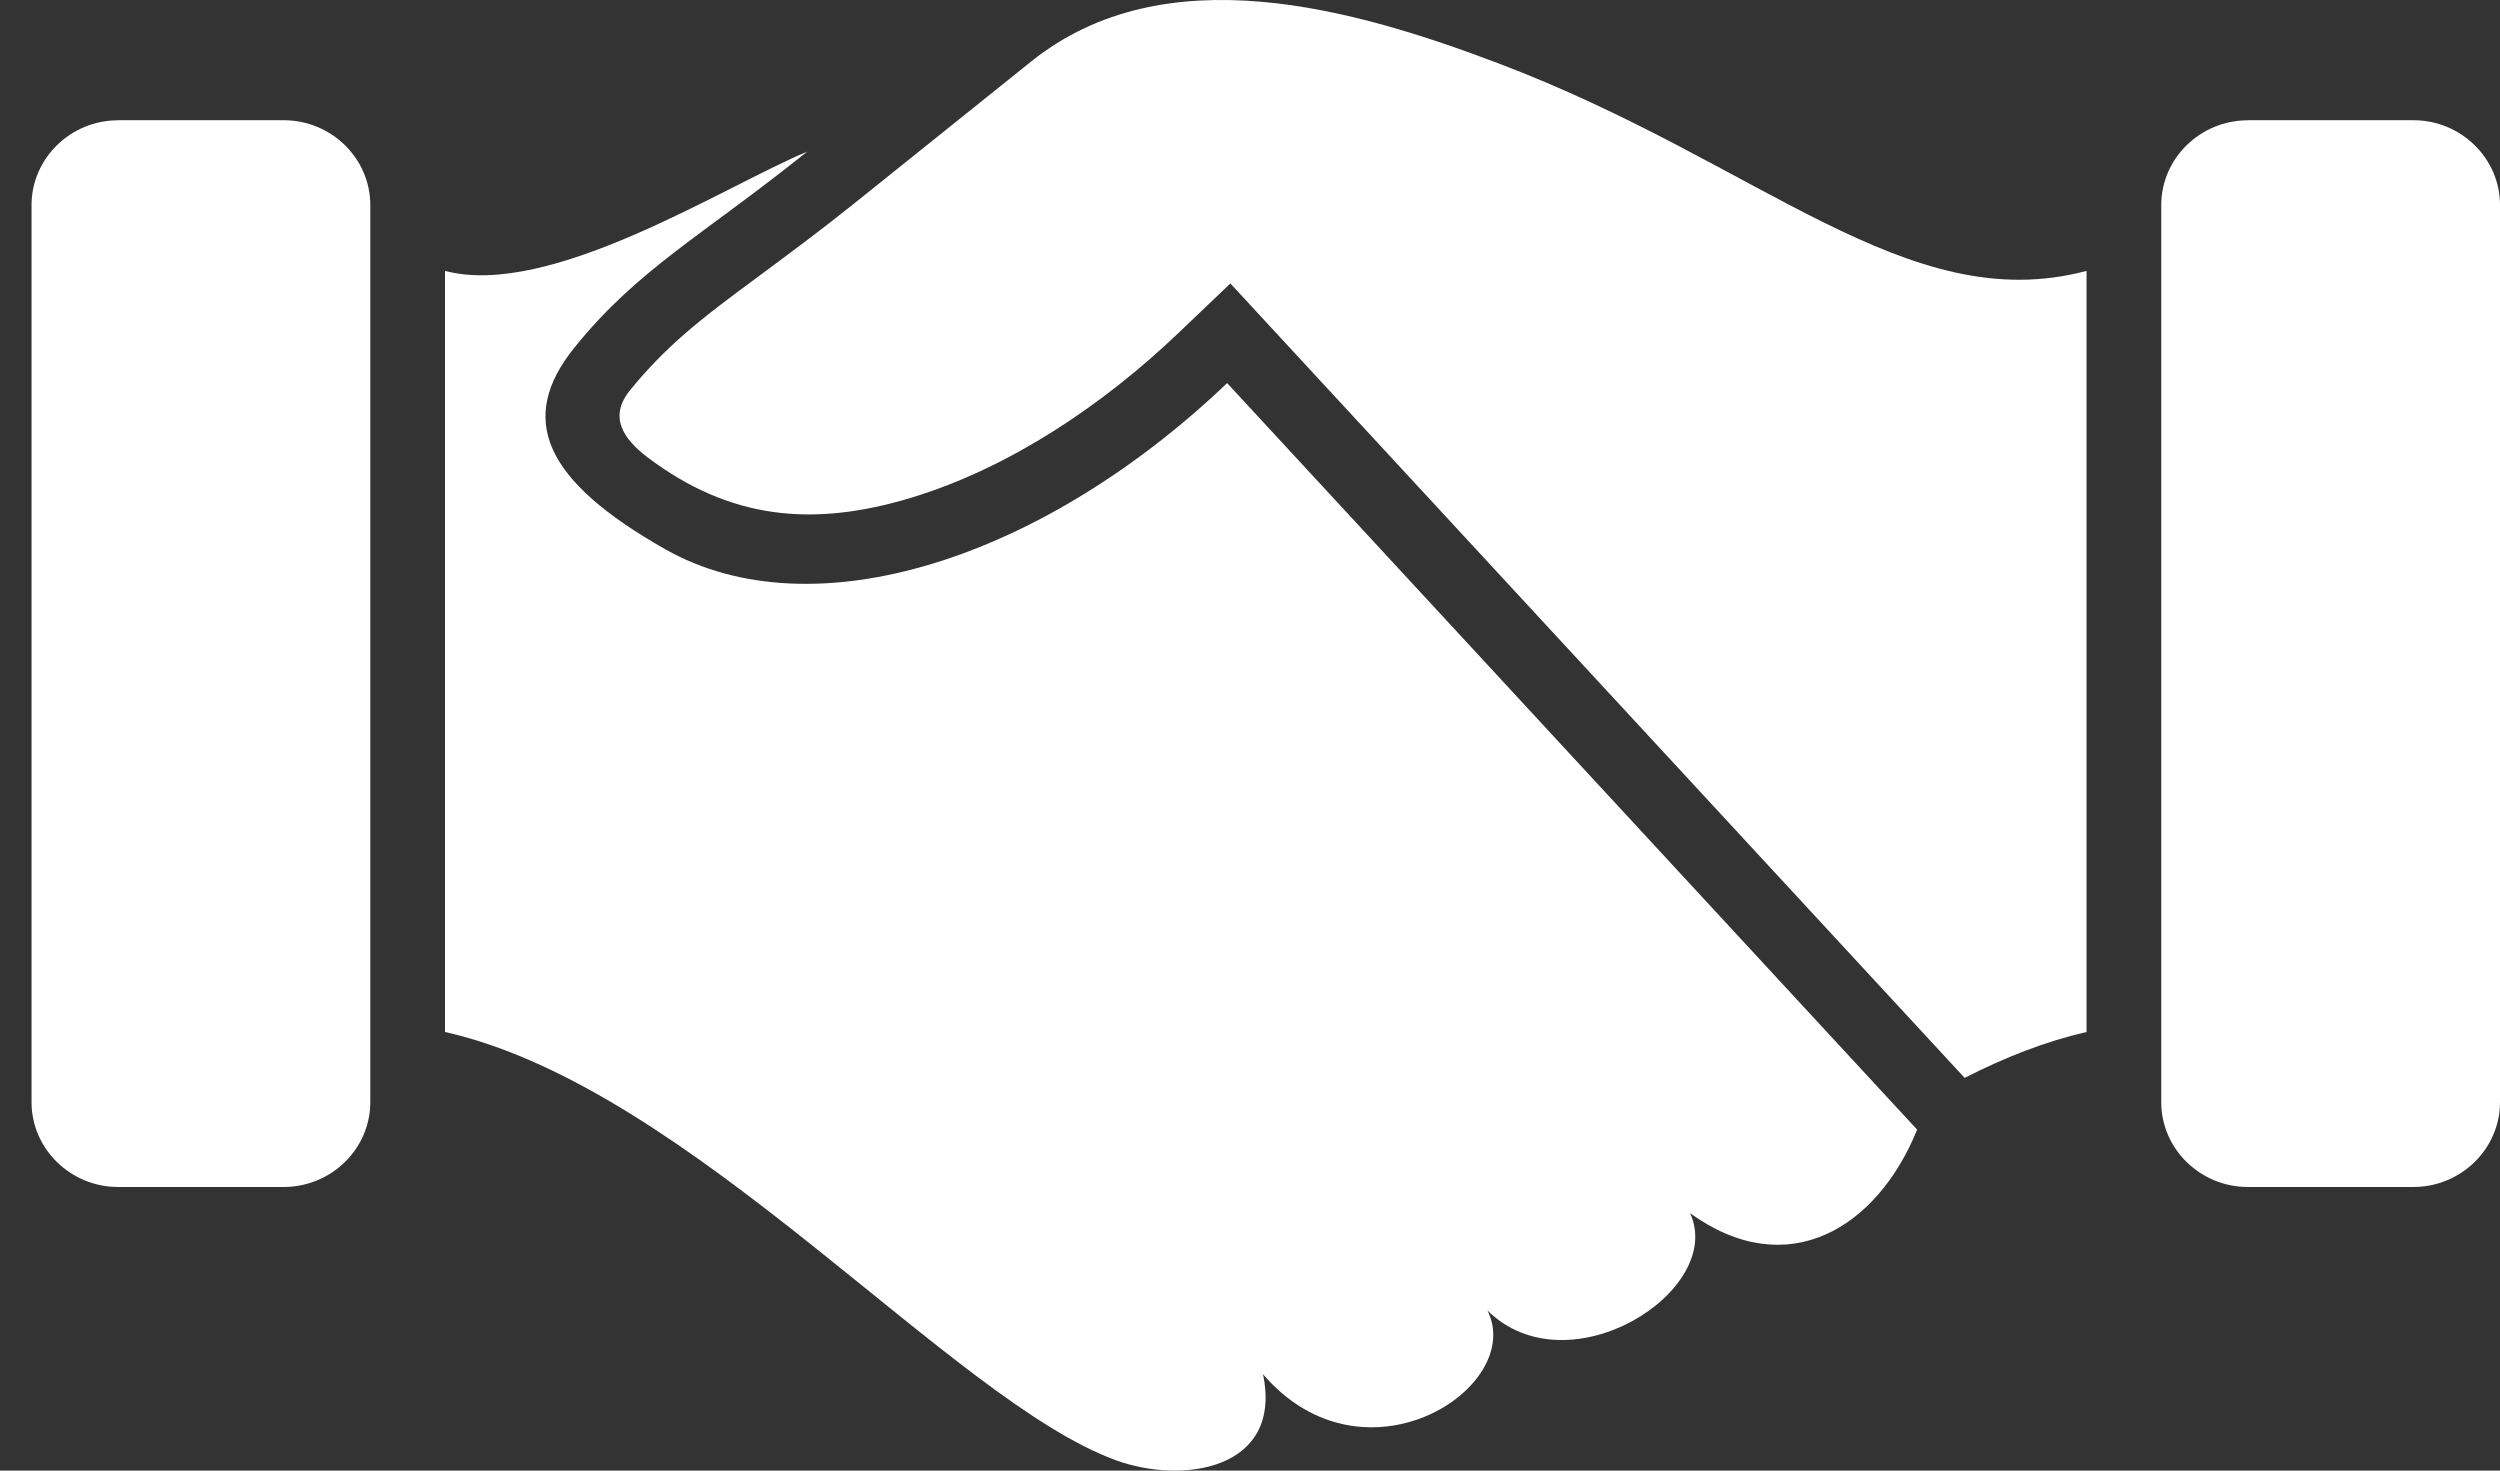
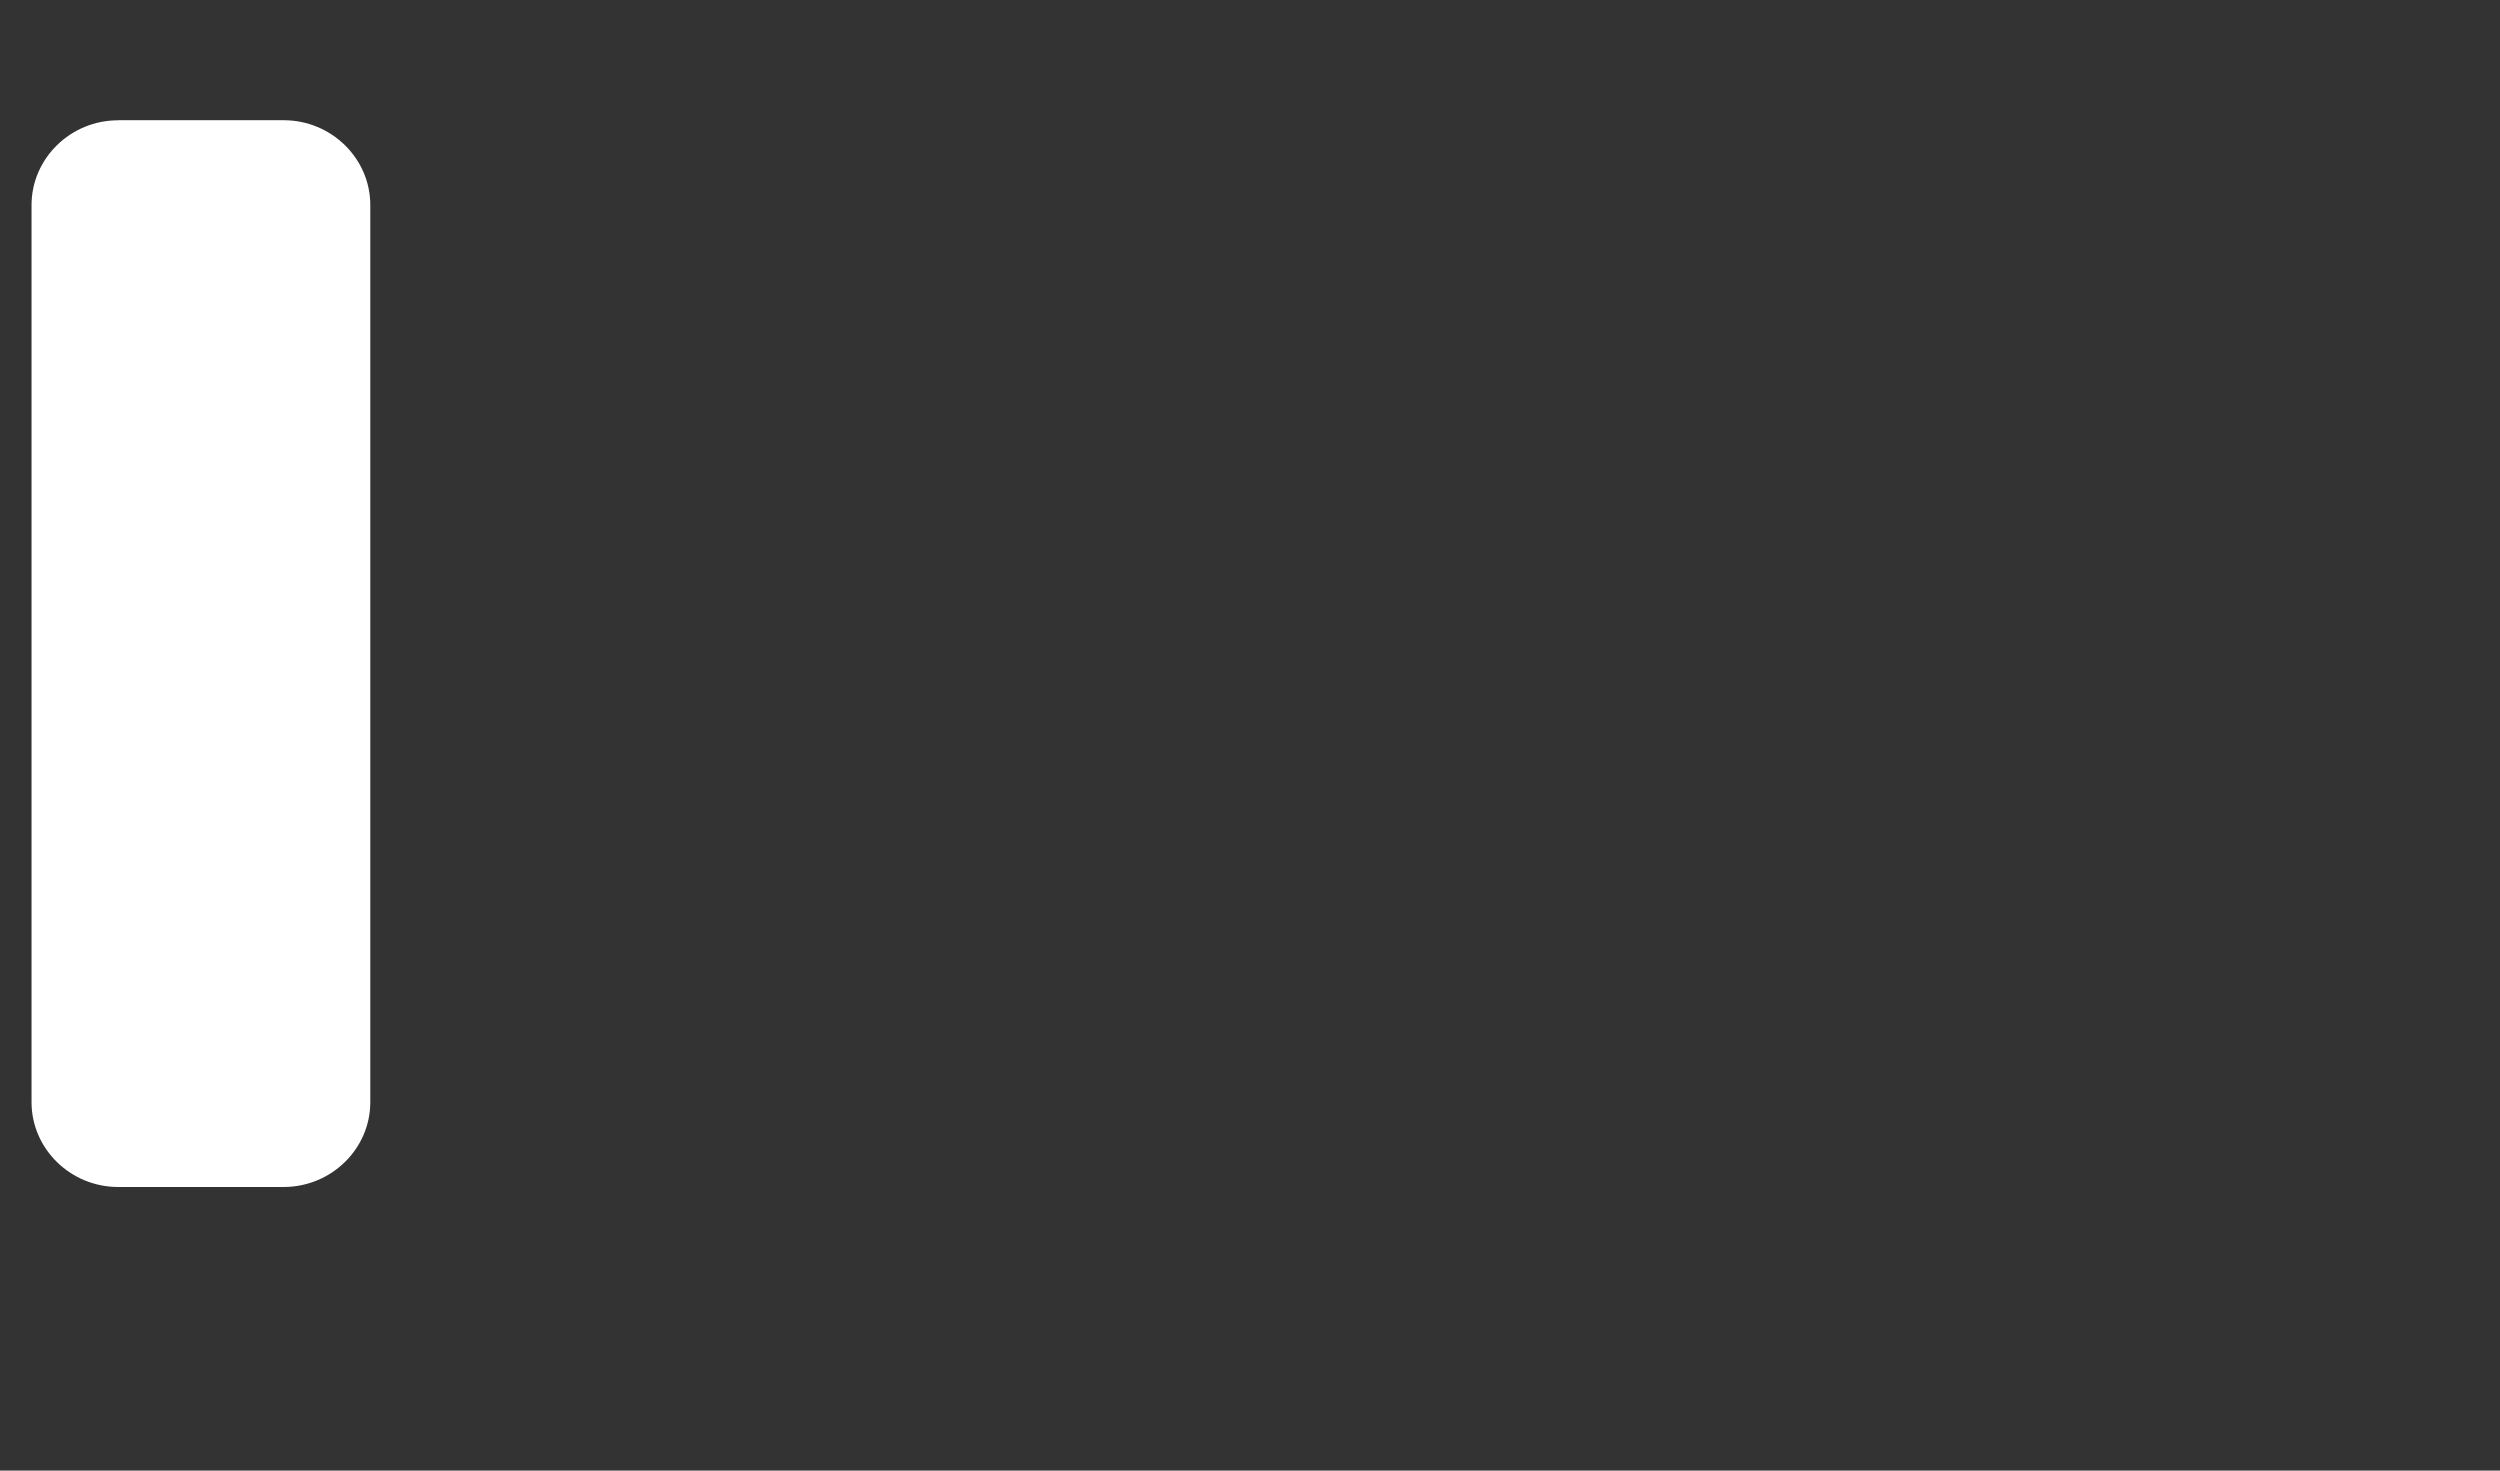
<svg xmlns="http://www.w3.org/2000/svg" width="34" height="20" viewBox="0 0 34 20" fill="none">
  <rect x="0" y="0" width="34" height="20" fill="#333333" stroke="none" />
  <path fill-rule="evenodd" clip-rule="evenodd" d="M1.606 1.635H3.858C4.506 1.635 5.036 2.154 5.036 2.788V14.99C5.036 15.624 4.506 16.143 3.858 16.143H1.606C0.959 16.143 0.429 15.624 0.429 14.99V2.789C0.429 2.155 0.959 1.636 1.606 1.636V1.635Z" fill="white" />
-   <path fill-rule="evenodd" clip-rule="evenodd" d="M6.052 3.684C7.482 4.064 9.85 2.531 10.978 2.062C9.548 3.209 8.673 3.658 7.81 4.73C7.028 5.701 7.405 6.539 9.046 7.469C11.065 8.614 14.182 7.601 16.689 5.21L26.073 15.363C25.537 16.69 24.317 17.461 22.985 16.499C23.471 17.552 21.333 18.913 20.229 17.822C20.754 18.867 18.555 20.296 17.177 18.689C17.448 19.988 16.088 20.191 15.178 19.86C12.933 19.045 9.402 14.788 6.052 14.035V3.684Z" fill="white" />
-   <path fill-rule="evenodd" clip-rule="evenodd" d="M28.377 3.684C25.932 4.334 23.942 2.212 20.382 0.863C18.425 0.121 15.844 -0.624 14.023 0.837L11.587 2.791C11.155 3.137 10.712 3.466 10.267 3.795C9.937 4.039 9.604 4.285 9.295 4.555C9.028 4.789 8.787 5.037 8.565 5.312C8.274 5.673 8.481 5.973 8.806 6.219C9.922 7.062 11.051 7.177 12.399 6.767C13.748 6.357 15.015 5.493 16.019 4.536L16.733 3.855L26.719 14.659C27.272 14.378 27.827 14.159 28.377 14.036V3.684H28.377Z" fill="white" />
-   <path fill-rule="evenodd" clip-rule="evenodd" d="M30.57 1.635H32.822C33.47 1.635 34 2.154 34 2.788V14.99C34 15.624 33.47 16.143 32.822 16.143H30.57C29.923 16.143 29.393 15.624 29.393 14.99V2.789C29.393 2.155 29.923 1.636 30.57 1.636V1.635Z" fill="white" />
</svg>